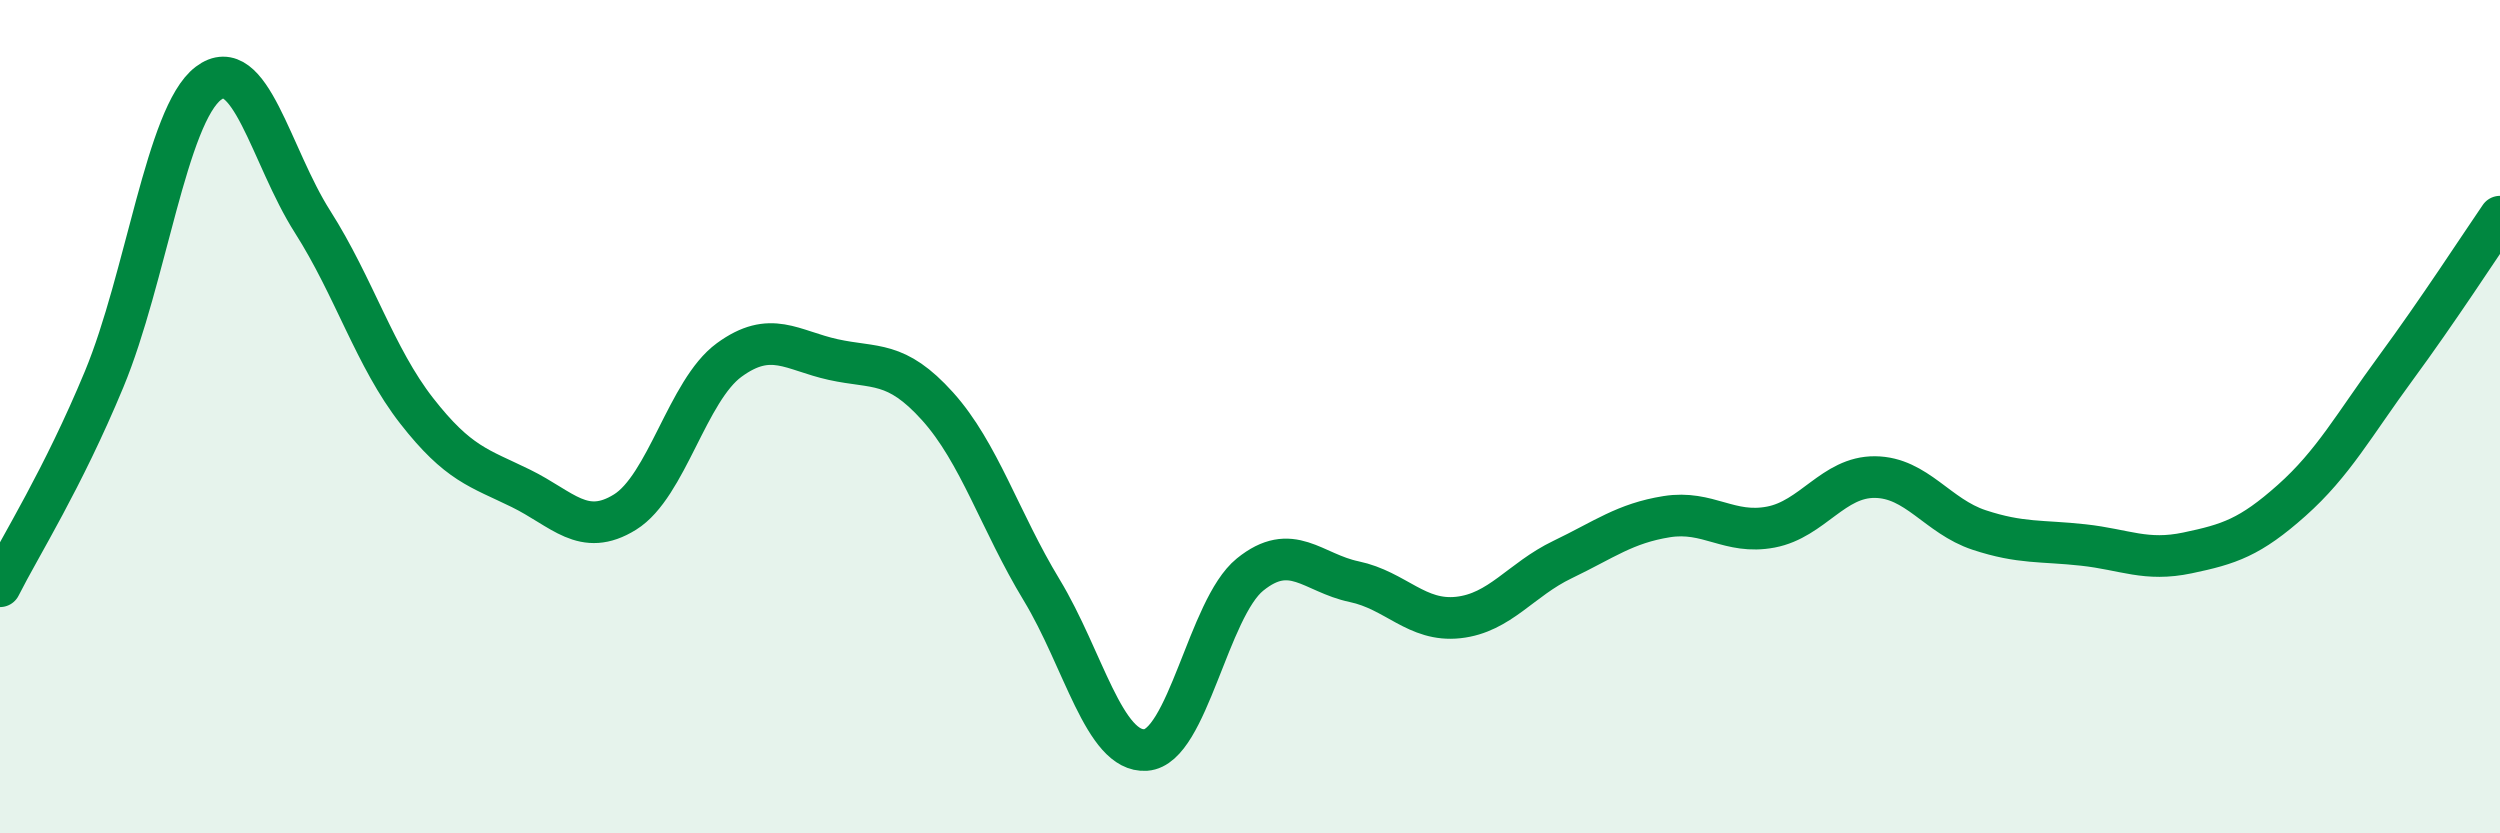
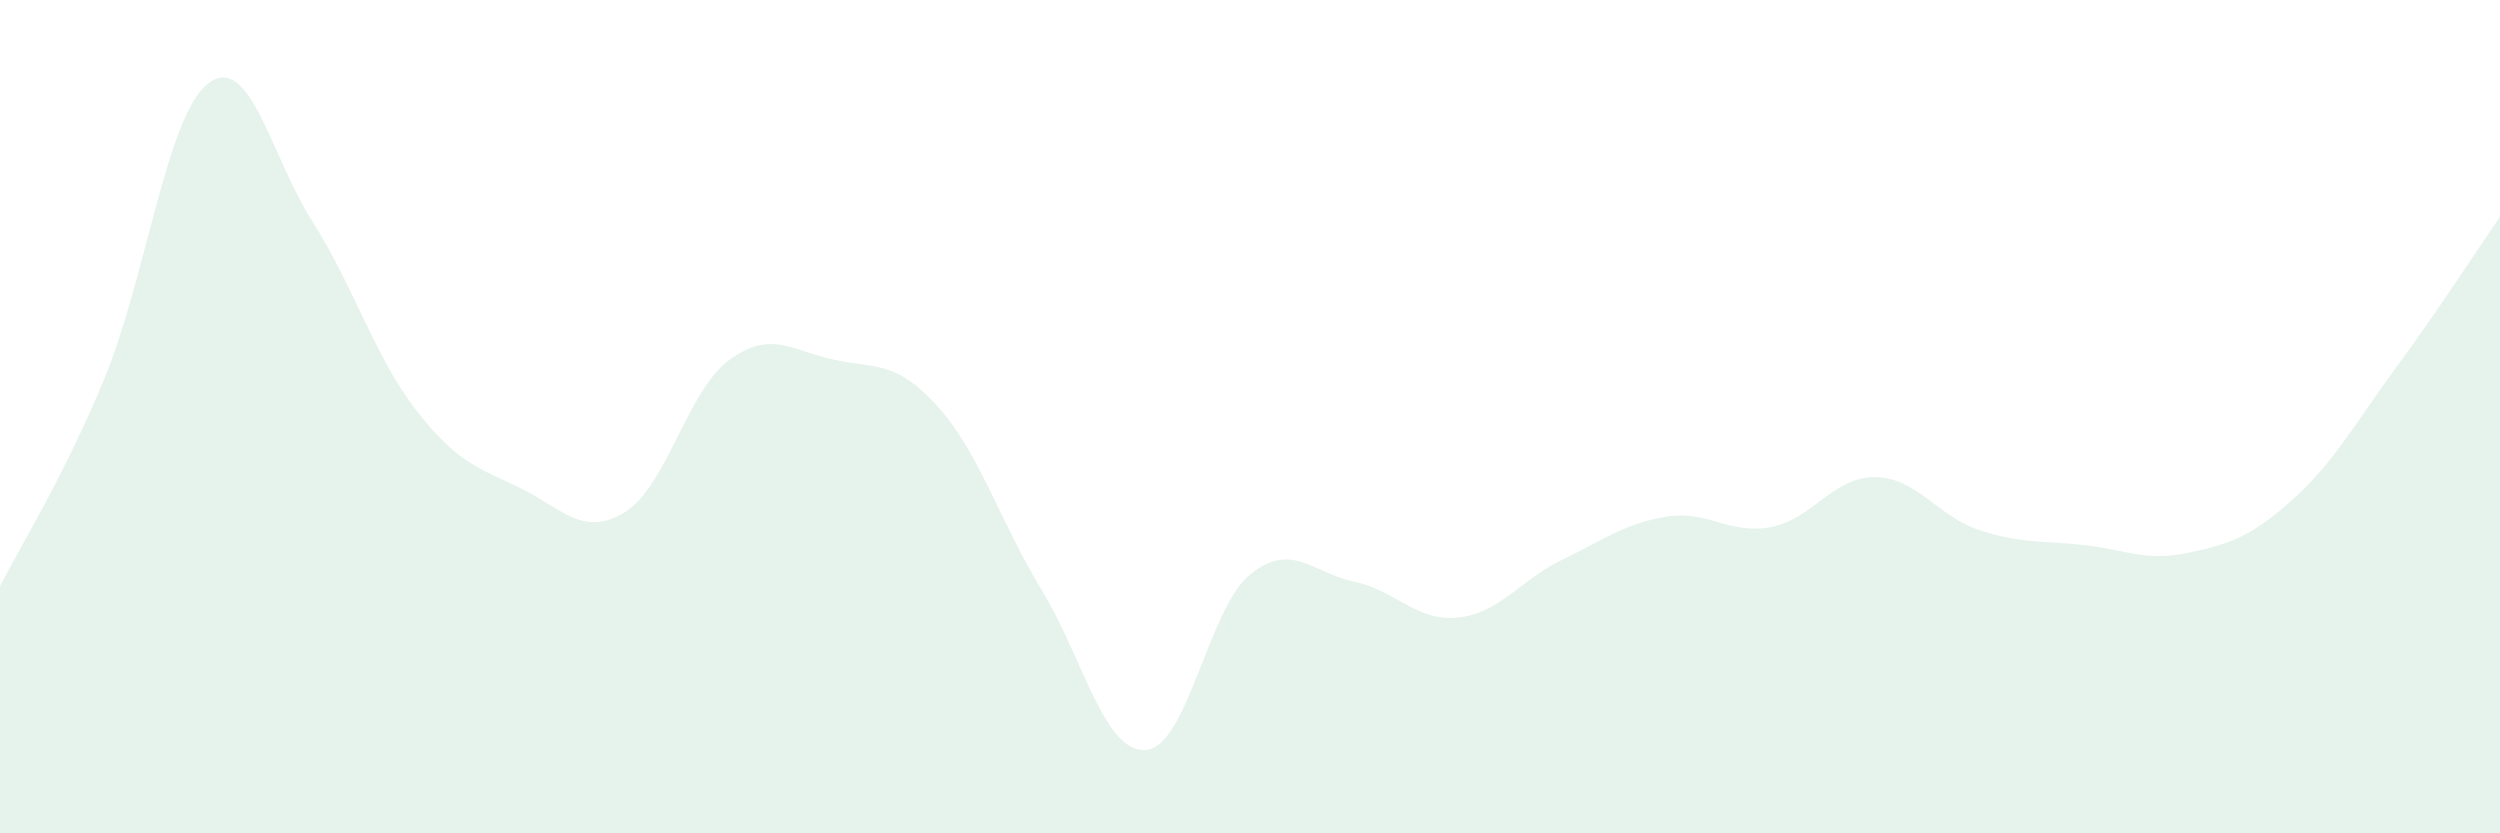
<svg xmlns="http://www.w3.org/2000/svg" width="60" height="20" viewBox="0 0 60 20">
  <path d="M 0,14.07 C 0.5,13.08 1.5,11.51 2.5,9.1 C 3.5,6.69 4,2.76 5,2 C 6,1.24 6.5,3.75 7.5,5.32 C 8.5,6.89 9,8.58 10,9.86 C 11,11.14 11.5,11.23 12.5,11.72 C 13.5,12.21 14,12.91 15,12.29 C 16,11.67 16.5,9.37 17.5,8.64 C 18.5,7.91 19,8.41 20,8.63 C 21,8.85 21.5,8.64 22.5,9.75 C 23.5,10.86 24,12.51 25,14.16 C 26,15.81 26.5,18.07 27.5,18 C 28.5,17.93 29,14.6 30,13.79 C 31,12.98 31.5,13.75 32.5,13.96 C 33.5,14.17 34,14.93 35,14.82 C 36,14.71 36.5,13.91 37.5,13.43 C 38.5,12.95 39,12.56 40,12.4 C 41,12.24 41.5,12.84 42.5,12.65 C 43.5,12.46 44,11.44 45,11.45 C 46,11.46 46.5,12.39 47.5,12.72 C 48.5,13.05 49,12.97 50,13.08 C 51,13.19 51.5,13.48 52.5,13.27 C 53.5,13.06 54,12.9 55,12.01 C 56,11.12 56.5,10.19 57.5,8.83 C 58.5,7.47 59.5,5.93 60,5.2L60 20L0 20Z" fill="#008740" opacity="0.1" stroke-linecap="round" stroke-linejoin="round" />
-   <path d="M 0,14.07 C 0.5,13.08 1.5,11.51 2.5,9.1 C 3.5,6.69 4,2.76 5,2 C 6,1.24 6.5,3.75 7.5,5.32 C 8.5,6.89 9,8.58 10,9.86 C 11,11.14 11.5,11.23 12.5,11.72 C 13.5,12.21 14,12.91 15,12.29 C 16,11.67 16.5,9.37 17.5,8.64 C 18.5,7.91 19,8.41 20,8.63 C 21,8.85 21.5,8.64 22.5,9.75 C 23.5,10.86 24,12.51 25,14.16 C 26,15.81 26.5,18.07 27.5,18 C 28.5,17.93 29,14.6 30,13.79 C 31,12.98 31.5,13.75 32.5,13.96 C 33.5,14.17 34,14.93 35,14.82 C 36,14.71 36.5,13.91 37.5,13.43 C 38.5,12.95 39,12.56 40,12.4 C 41,12.24 41.5,12.84 42.5,12.65 C 43.5,12.46 44,11.44 45,11.45 C 46,11.46 46.5,12.39 47.5,12.72 C 48.5,13.05 49,12.97 50,13.08 C 51,13.19 51.5,13.48 52.5,13.27 C 53.5,13.06 54,12.9 55,12.01 C 56,11.12 56.5,10.19 57.5,8.83 C 58.5,7.47 59.5,5.93 60,5.2" stroke="#008740" stroke-width="1" fill="none" stroke-linecap="round" stroke-linejoin="round" />
</svg>